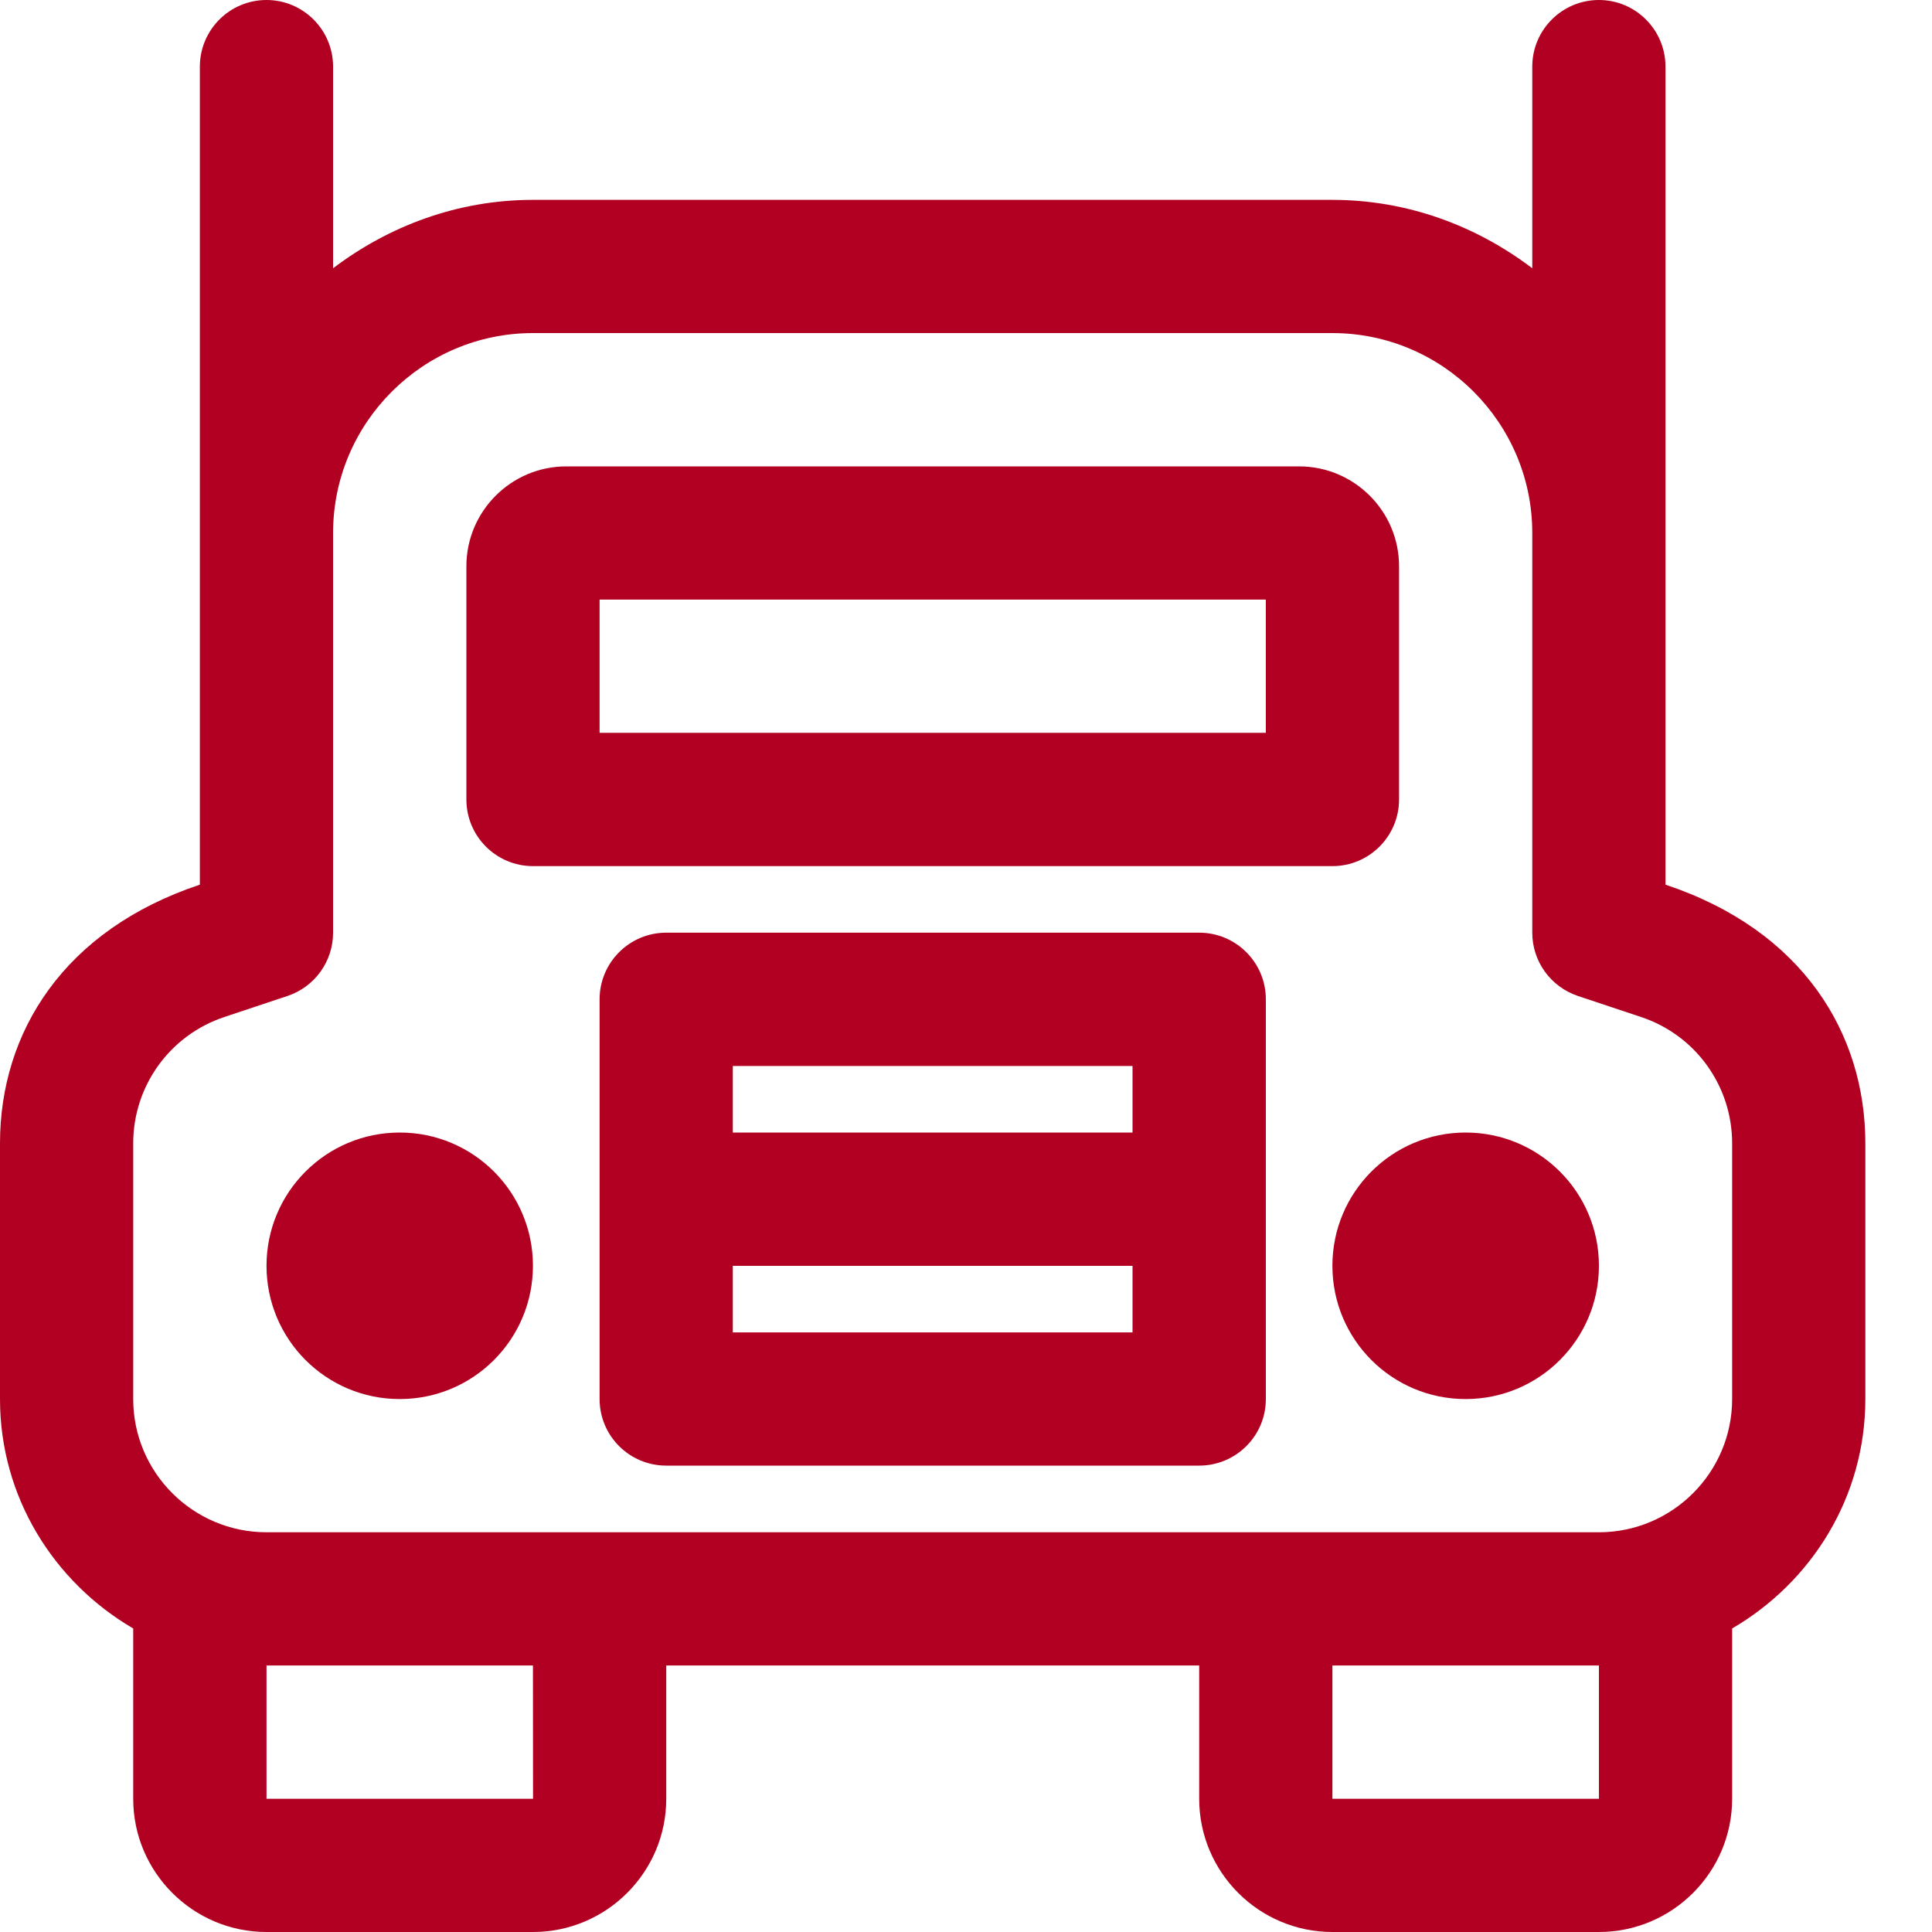
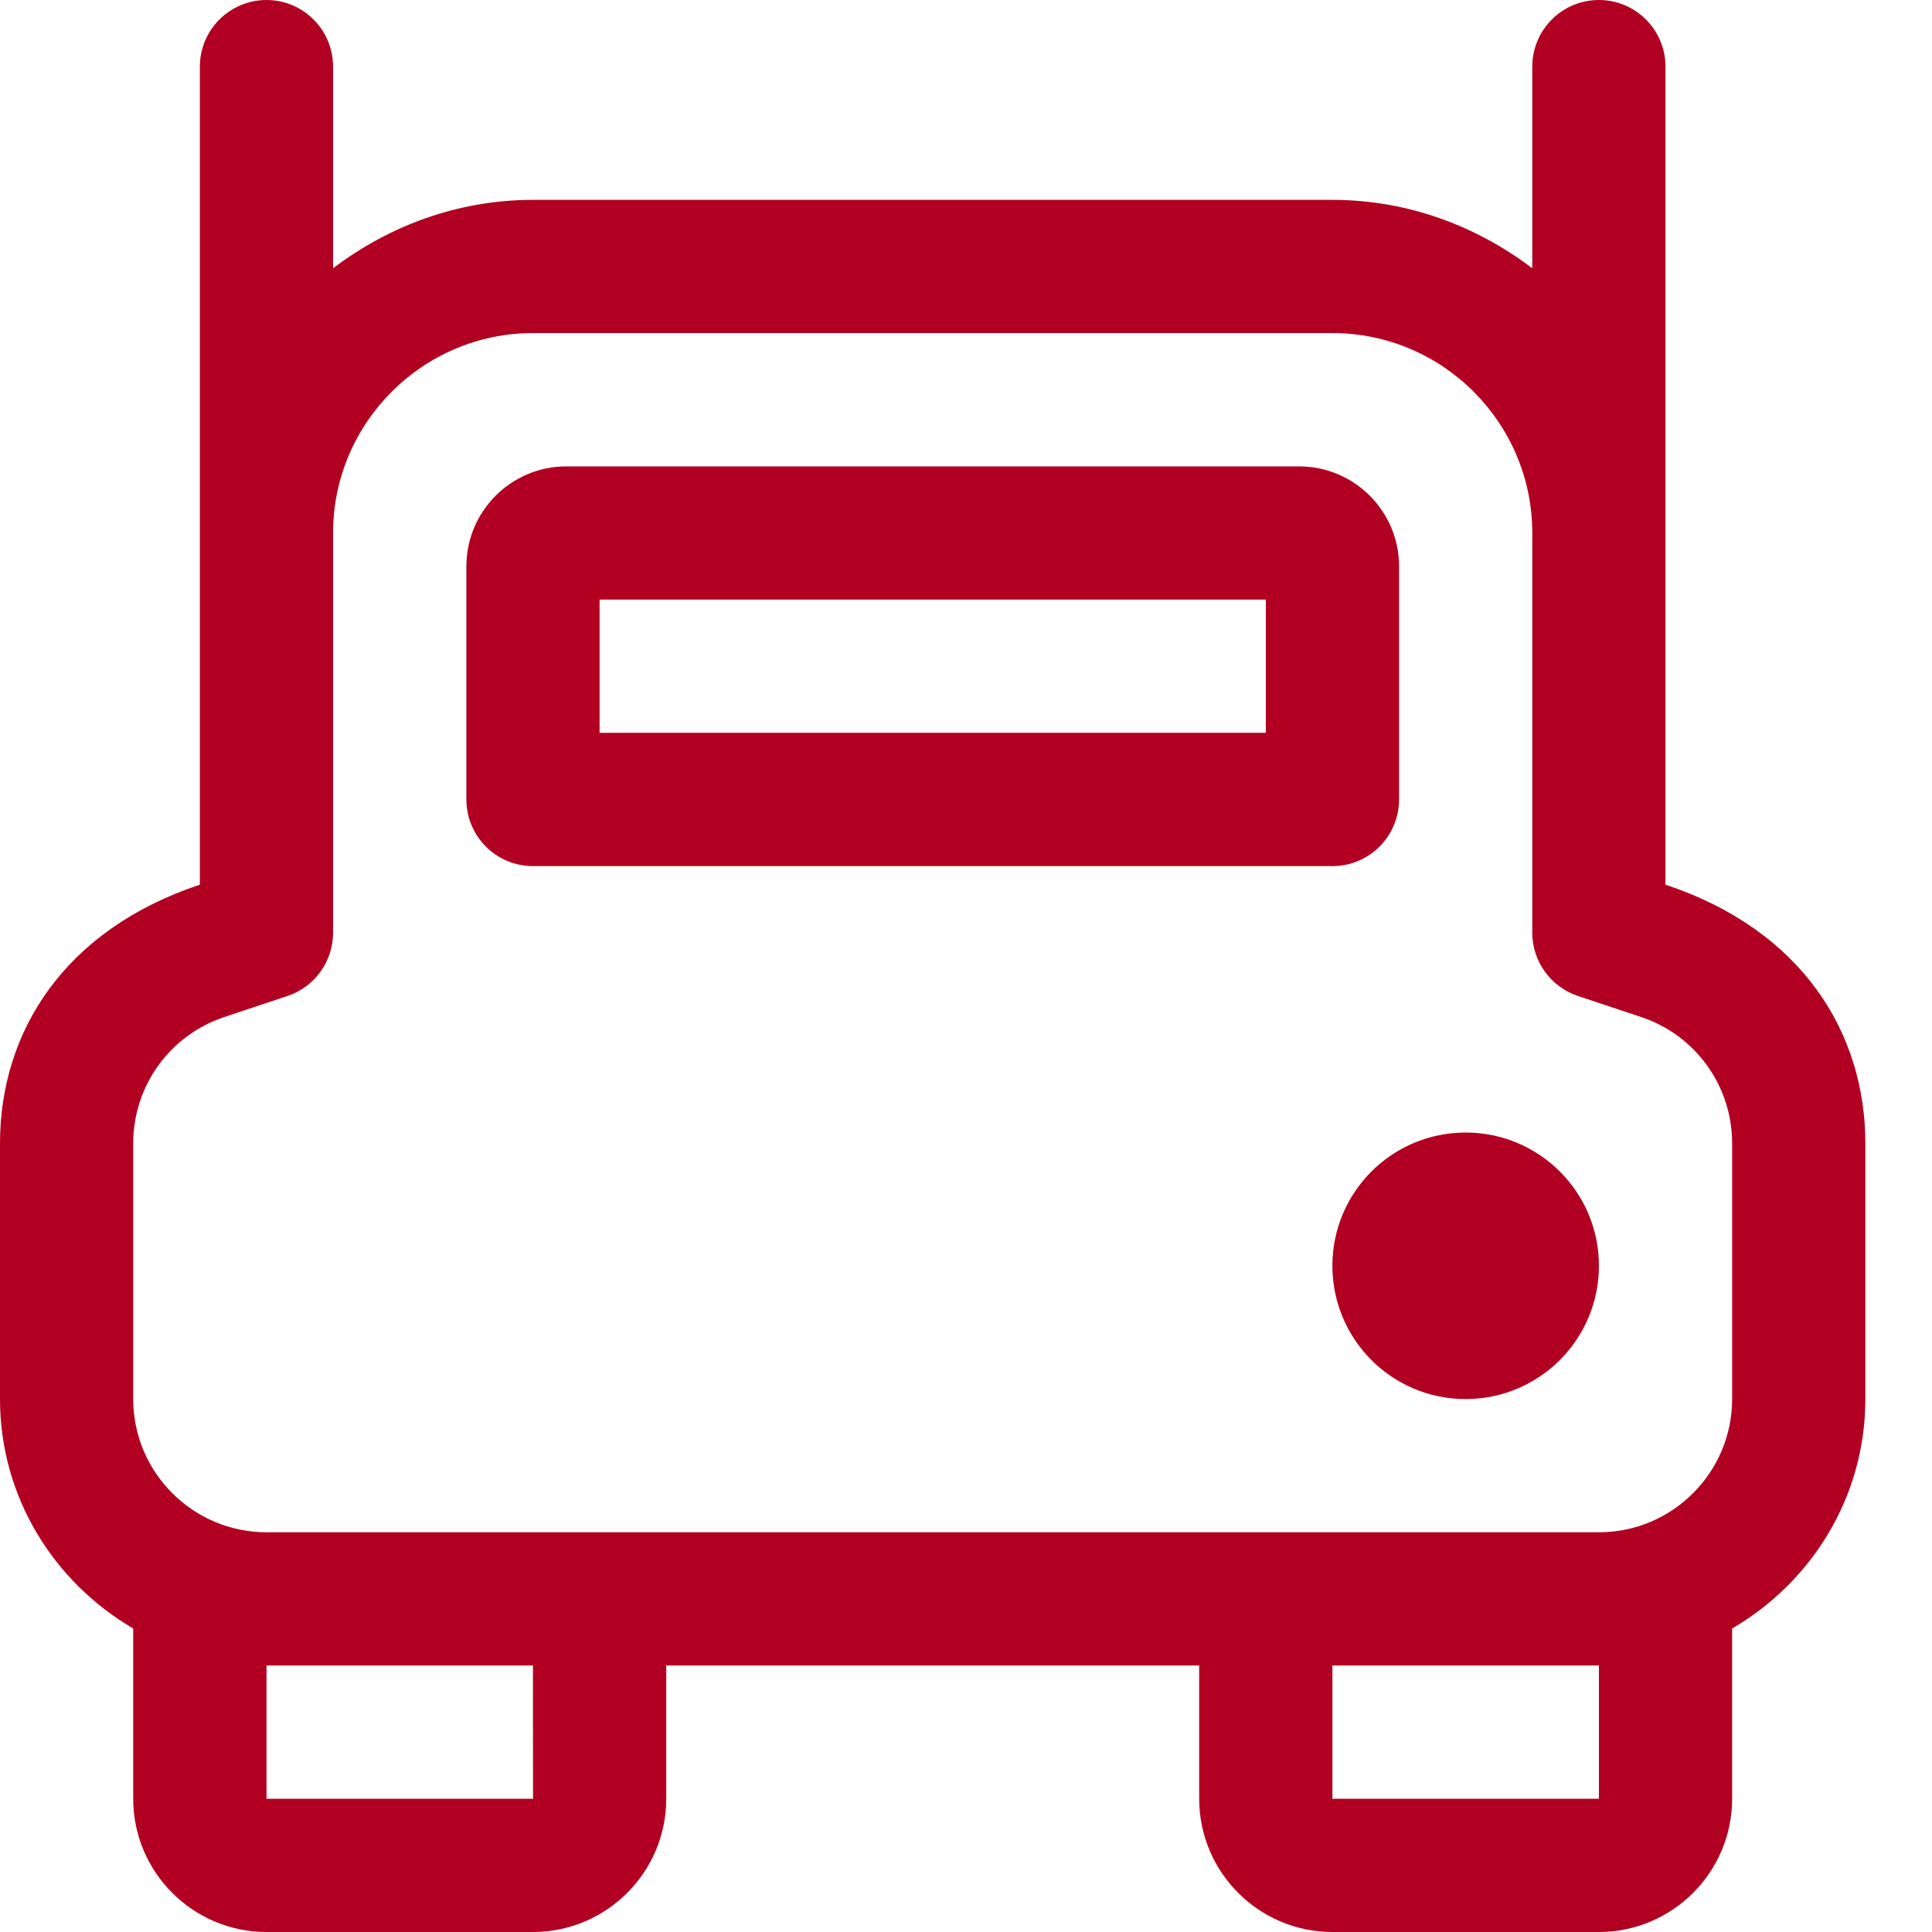
<svg xmlns="http://www.w3.org/2000/svg" width="20" height="20" viewBox="0 0 20 20" fill="none">
-   <path d="M5.517 13.103C5.517 13.866 4.9 14.483 4.138 14.483C3.376 14.483 2.759 13.866 2.759 13.103C2.759 12.341 3.376 11.724 4.138 11.724C4.9 11.724 5.517 12.341 5.517 13.103Z" fill="#b10021" />
  <path d="M16.552 13.103C16.552 13.866 15.934 14.483 15.172 14.483C14.41 14.483 13.793 13.866 13.793 13.103C13.793 12.341 14.41 11.724 15.172 11.724C15.934  11.724 16.552 12.341 16.552 13.103Z" fill="#b10021" />
-   <path d="M12.414 9.655H6.897C6.516 9.655 6.207 9.964 6.207 10.345V14.483C6.207 14.864 6.516 15.172 6.897 15.172H12.414C12.795 15.172 13.104 14.864 13.104 14.483V10.345C13.104 9.964 12.795 9.655 12.414 9.655ZM11.724 13.793H7.586V13.104H11.724V13.793ZM11.724 11.724H7.586V11.035H11.724V11.724Z" fill="#b10021" />
  <path d="M14.483 8.276V5.862C14.483 5.292 14.019 4.828 13.448 4.828H5.862C5.292 4.828 4.828 5.292 4.828 5.862V8.276C4.828 8.657 5.137 8.966 5.517 8.966H13.793C14.174 8.966 14.483 8.657 14.483 8.276ZM13.104 7.586H6.207V6.207H13.104V7.586Z" fill="#b10021" />
  <path d="M17.241 9.158C17.241 5.073 17.241 0.916 17.241 0.69C17.241 0.309 16.932 0 16.552 0C16.171 0 15.862 0.309 15.862 0.69V2.777C15.284 2.339 14.572 2.069 13.793 2.069H5.517C4.738 2.069 4.026 2.339 3.448 2.777V0.69C3.448 0.309 3.139 0 2.759 0C2.378 0 2.069 0.309 2.069 0.69V9.158C0.663 9.626 0 10.684 0 11.836V14.483C0 15.499 0.559 16.379 1.379 16.858V18.621C1.379 19.381 1.998 20 2.759 20H5.517C6.278 20 6.897 19.381 6.897 18.621V17.241H12.414V18.621C12.414 19.381 13.032 20 13.793 20H16.552C17.312 20 17.931 19.381 17.931 18.621V16.858C18.752 16.379 19.31 15.499 19.31 14.483V11.836C19.31 10.7 18.663 9.631 17.241 9.158ZM5.518 18.621H2.759V17.241H5.517L5.518 18.621ZM16.552 17.241L16.552 18.621H13.793V17.241H16.552ZM17.931 14.483C17.931 15.243 17.312 15.862 16.552 15.862C9.921 15.862 9.389 15.862 2.759 15.862C1.998 15.862 1.379 15.243 1.379 14.483V11.836C1.379 11.241 1.759 10.715 2.323 10.528L2.977 10.31C3.259 10.215 3.448 9.952 3.448 9.655V5.517C3.448 4.377 4.377 3.448 5.517 3.448H13.793C14.934 3.448 15.862 4.377 15.862 5.517V9.655C15.862 9.952 16.052 10.215 16.334 10.31L16.988 10.528C17.552 10.715 17.931 11.241 17.931 11.836V14.483Z" fill="#b10021" />
</svg>